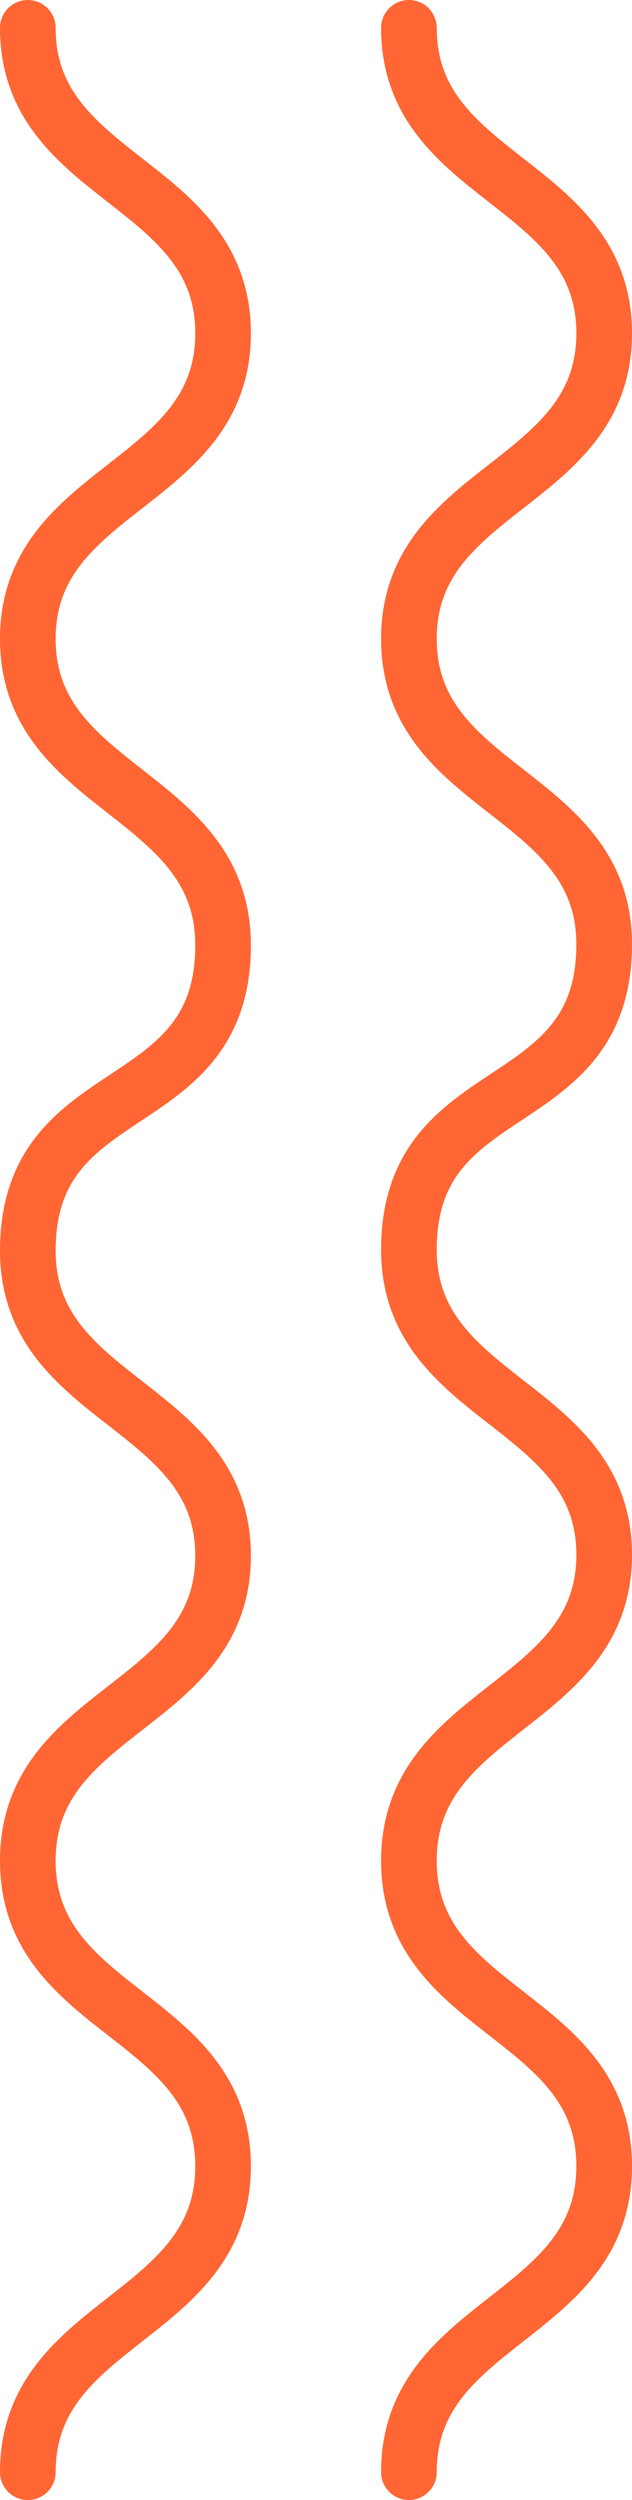
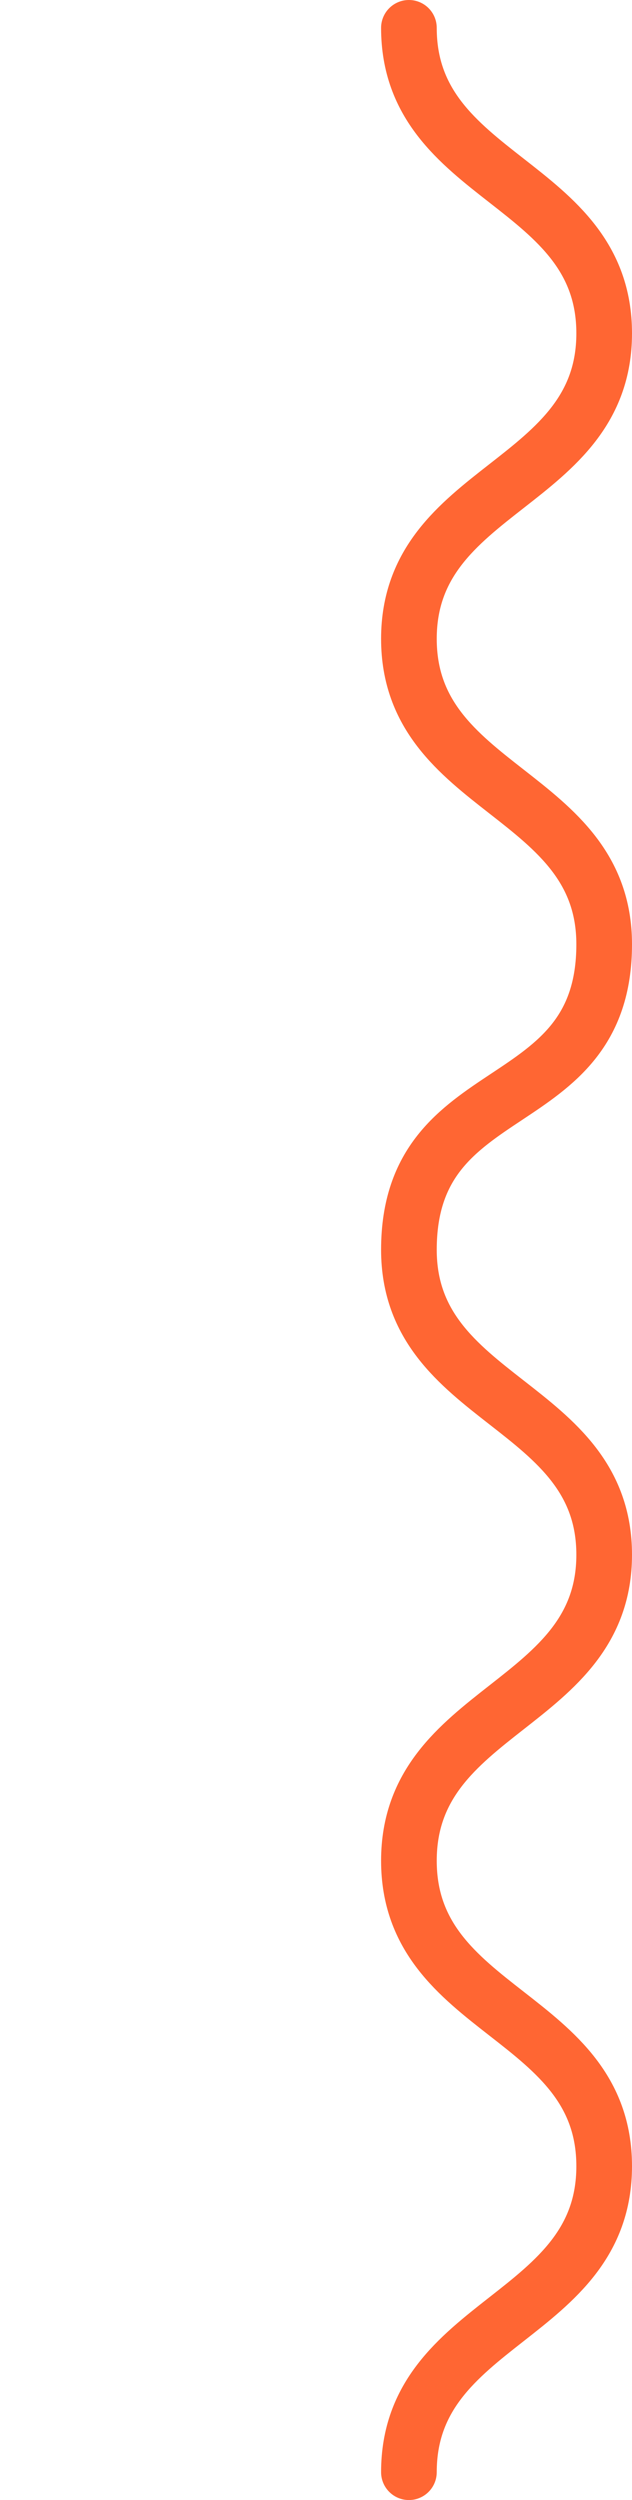
<svg xmlns="http://www.w3.org/2000/svg" viewBox="0 0 12.72 50.25">
  <defs>
    <style>.cls-1{fill:none;stroke:#f63;stroke-linecap:round;stroke-linejoin:round;stroke-width:1.12px;}</style>
  </defs>
  <title>Ресурс 2</title>
  <g id="Слой_2" data-name="Слой 2">
    <g id="Слой_1-2" data-name="Слой 1">
-       <path class="cls-1" d="M.56.56c0,3.07,3.93,3.07,3.93,6.14S.56,9.77.56,12.84,4.49,15.91,4.49,19c0,3.53-3.93,2.6-3.93,6.14,0,3.07,3.93,3.07,3.93,6.13S.56,34.32.56,37.4s3.93,3.07,3.93,6.14S.56,46.62.56,49.69" />
      <path class="cls-1" d="M8.23.56c0,3.07,3.93,3.07,3.93,6.14S8.23,9.77,8.23,12.84s3.93,3.07,3.93,6.14c0,3.53-3.93,2.6-3.93,6.14,0,3.07,3.93,3.07,3.93,6.13S8.23,34.32,8.23,37.4s3.93,3.07,3.93,6.14-3.93,3.08-3.93,6.15" />
    </g>
  </g>
</svg>